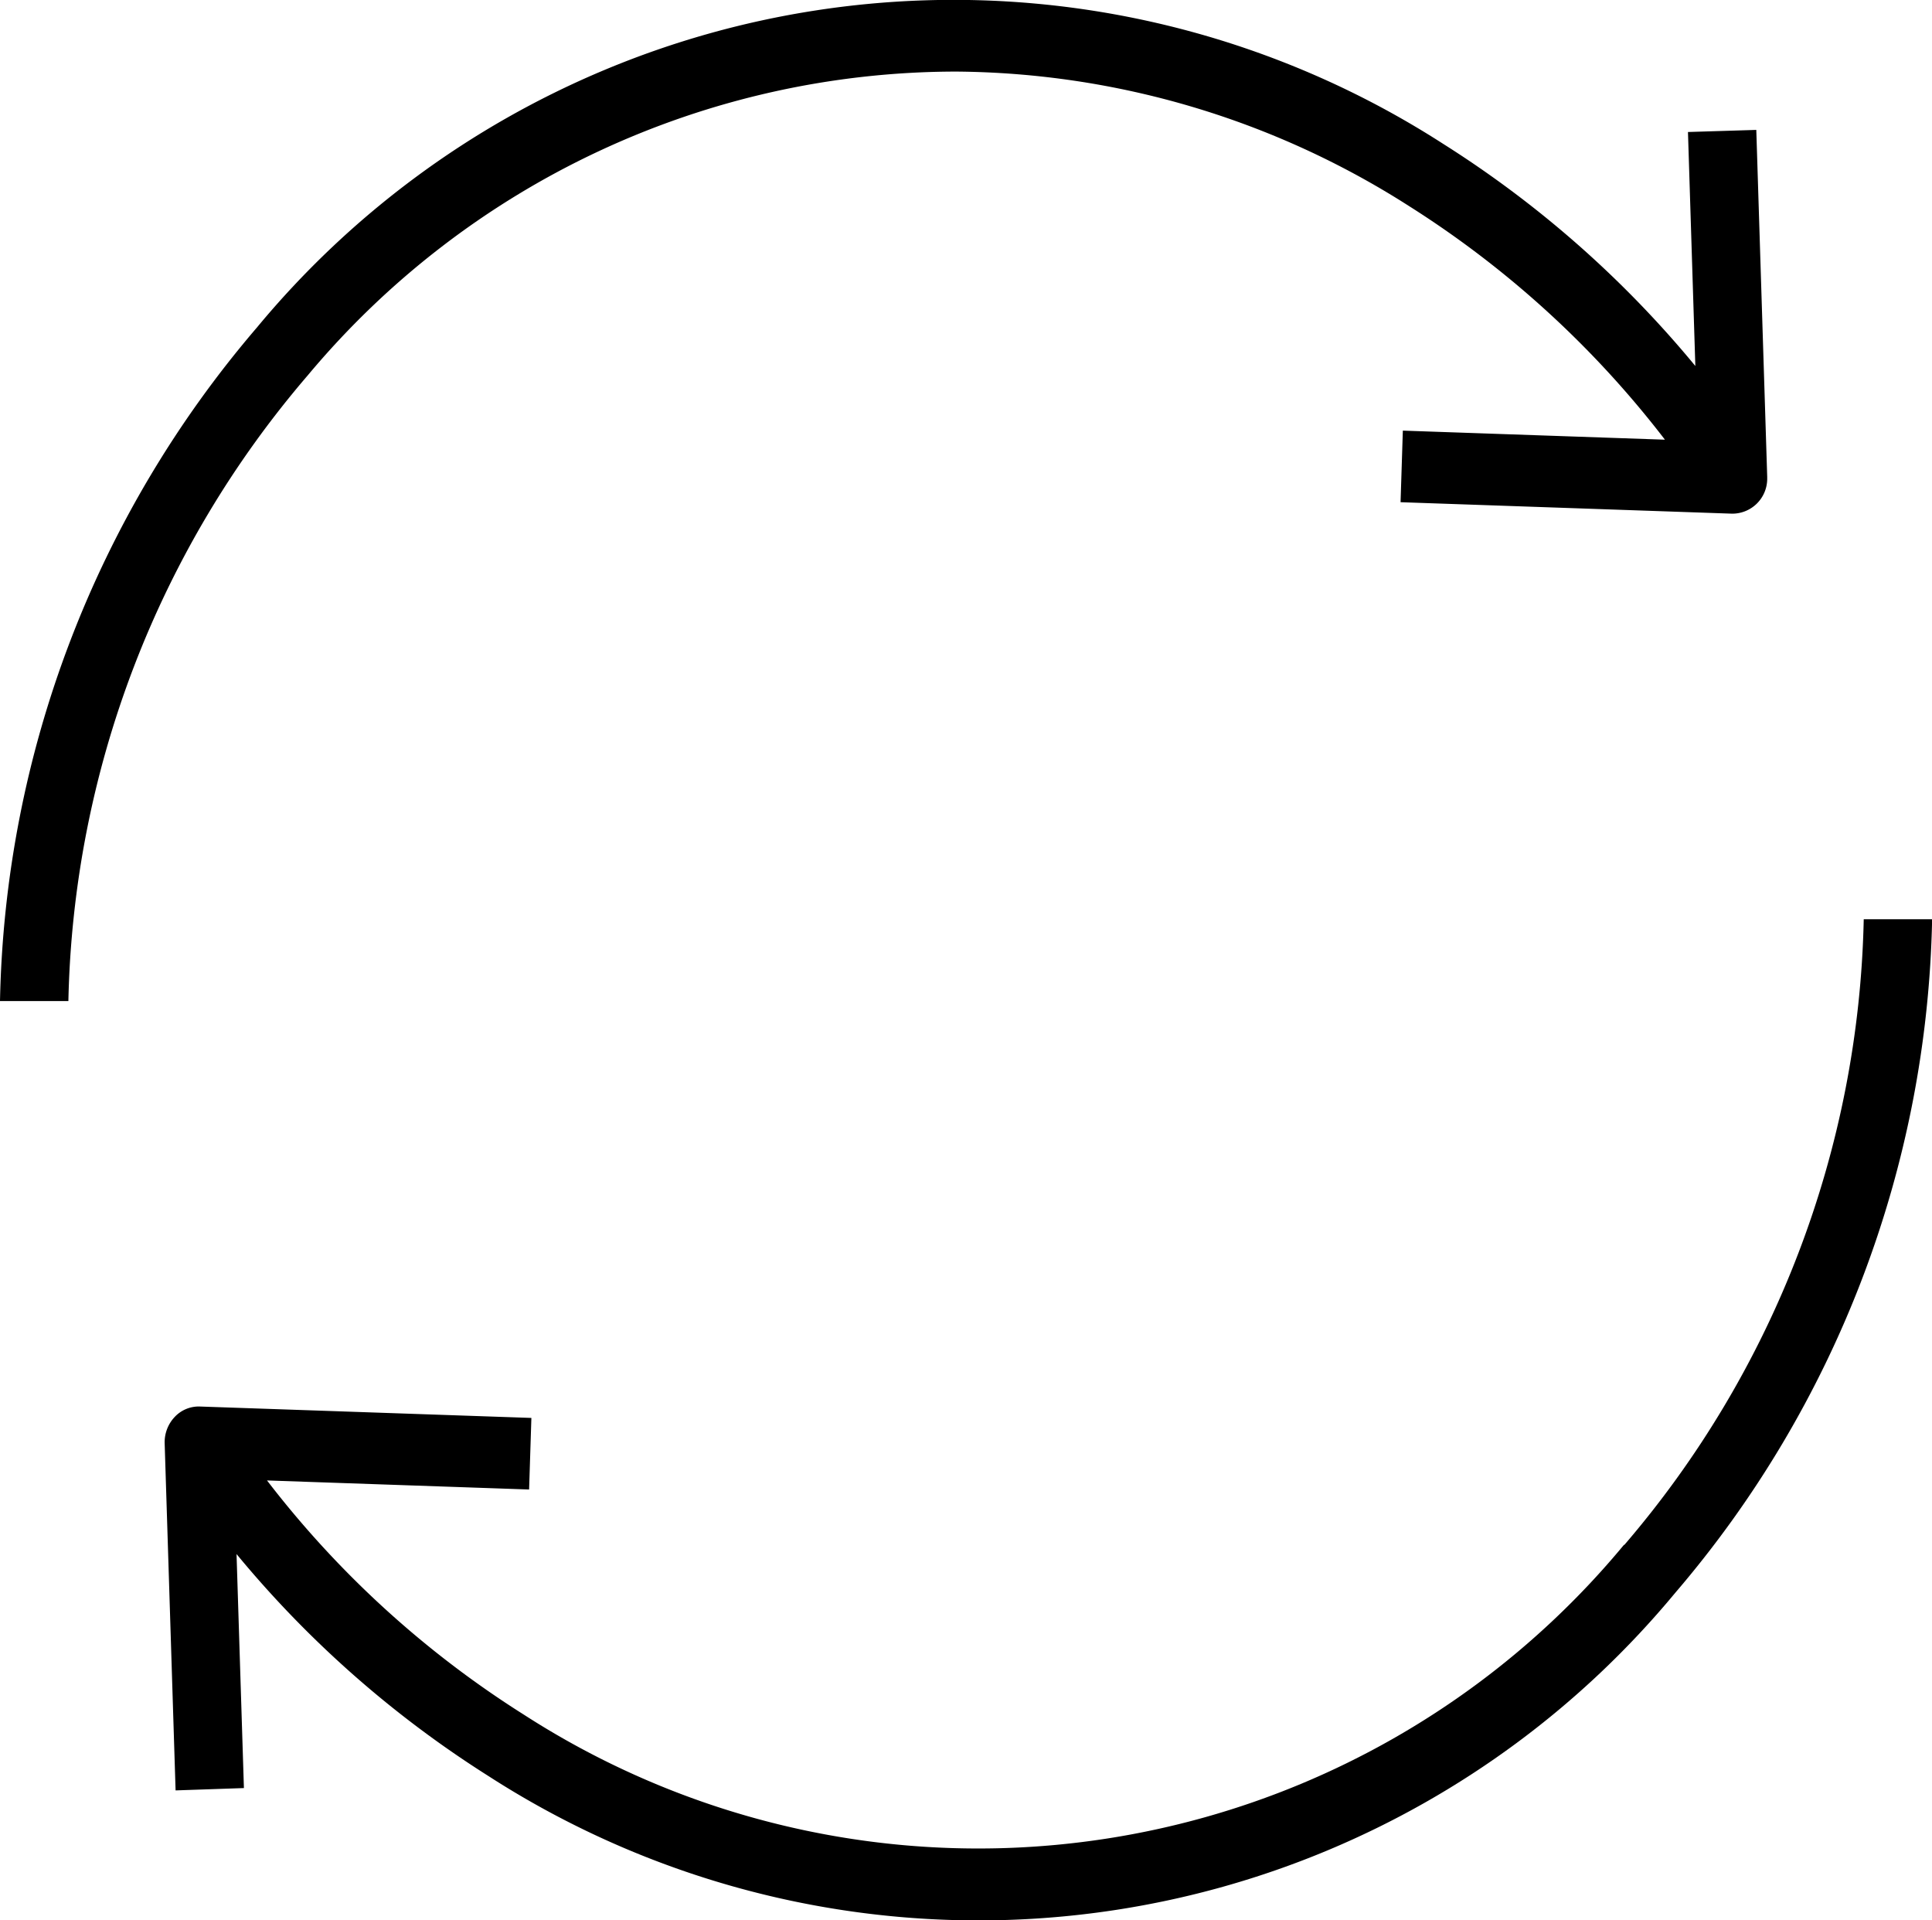
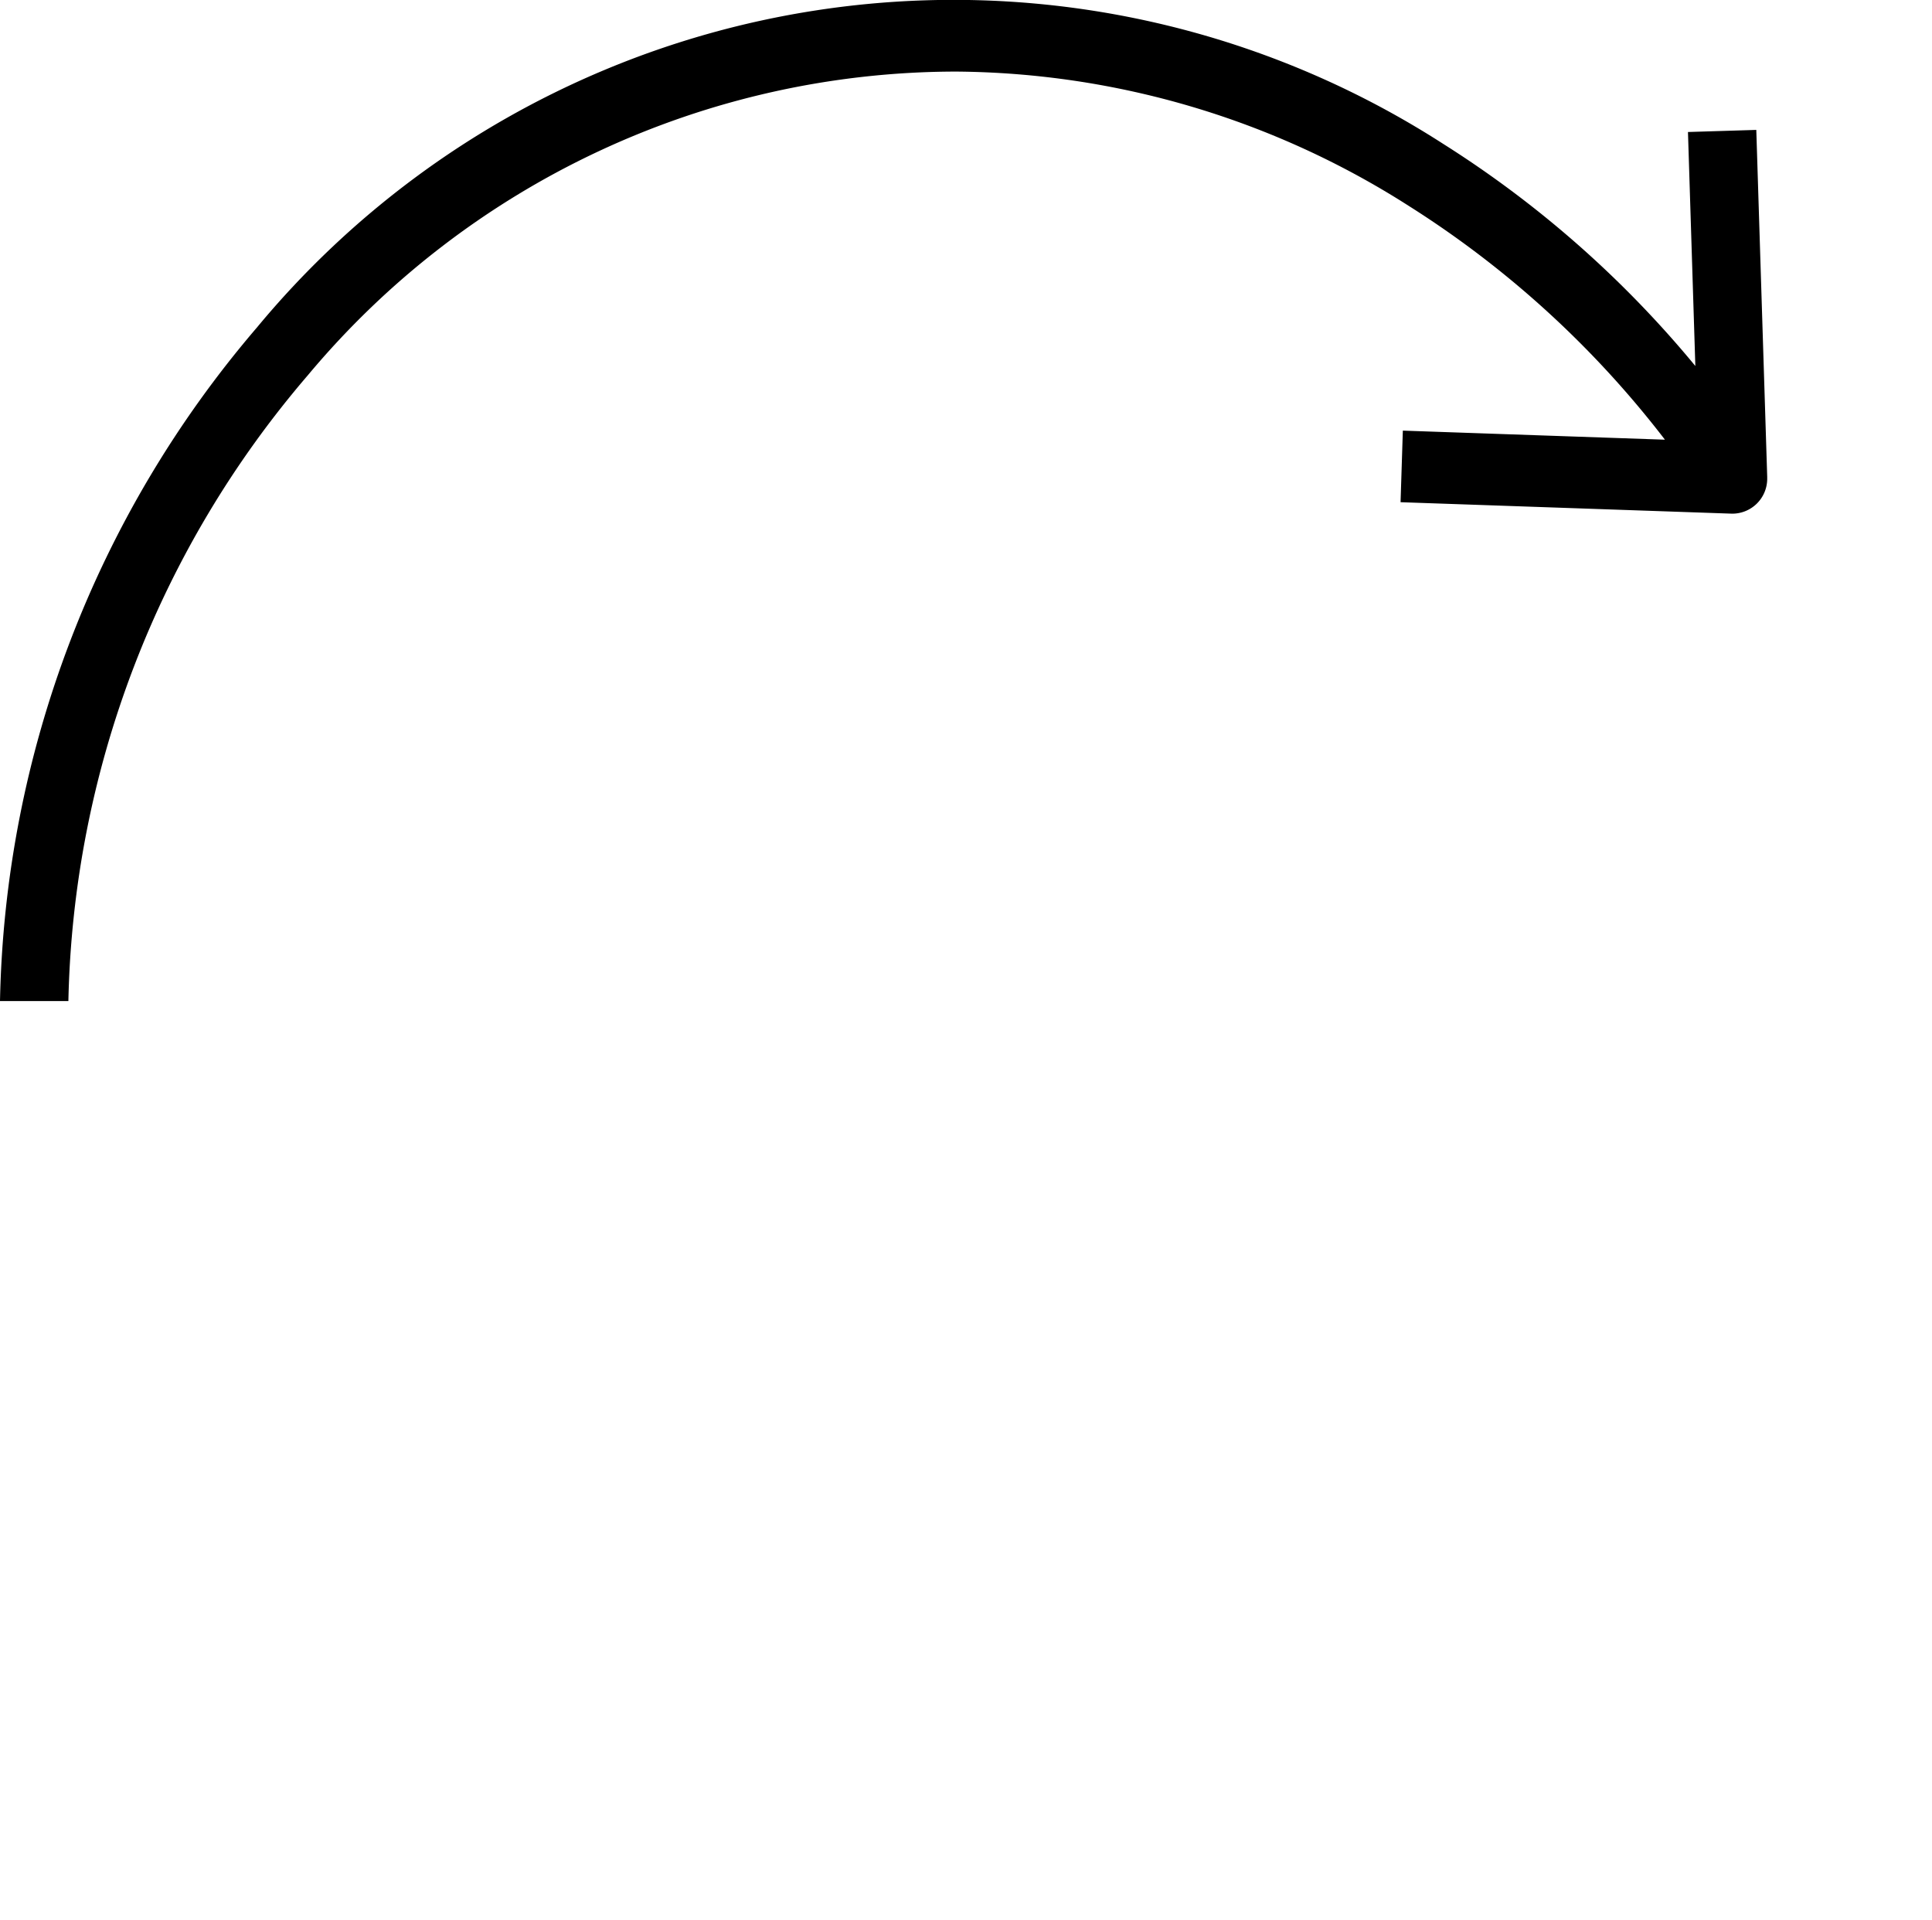
<svg xmlns="http://www.w3.org/2000/svg" width="32.206" height="32" fill="currentColor">
  <g data-name="001-recycle">
    <path d="M15.939 1.193a14.2 14.2 0 0 1 7.539 2.235 16.477 16.477 0 0 1 4.276 3.9l-4.369-.151-.038 1.193 5.524.191a.582.582 0 0 0 .588-.577v-.037l-.182-5.782-1.139.035.123 3.9a17.681 17.681 0 0 0-4.2-3.7A15.079 15.079 0 0 0 4.284 5.457 17.785 17.785 0 0 0 0 16.684h1.14A16.528 16.528 0 0 1 5.131 6.255a14.1 14.1 0 0 1 10.808-5.062Zm0 0" data-name="Caminho 9" />
-     <path d="M27.073 25.745a13.977 13.977 0 0 1-18.346 2.829 16.484 16.484 0 0 1-4.276-3.9l4.369.151.038-1.193-5.524-.19a.548.548 0 0 0-.422.174.612.612 0 0 0-.167.442l.182 5.782 1.139-.039-.123-3.9a17.7 17.7 0 0 0 4.2 3.7 15.079 15.079 0 0 0 19.781-3.052 17.785 17.785 0 0 0 4.284-11.228h-1.14a16.527 16.527 0 0 1-3.992 10.429Zm0 0" data-name="Caminho 10" />
  </g>
</svg>